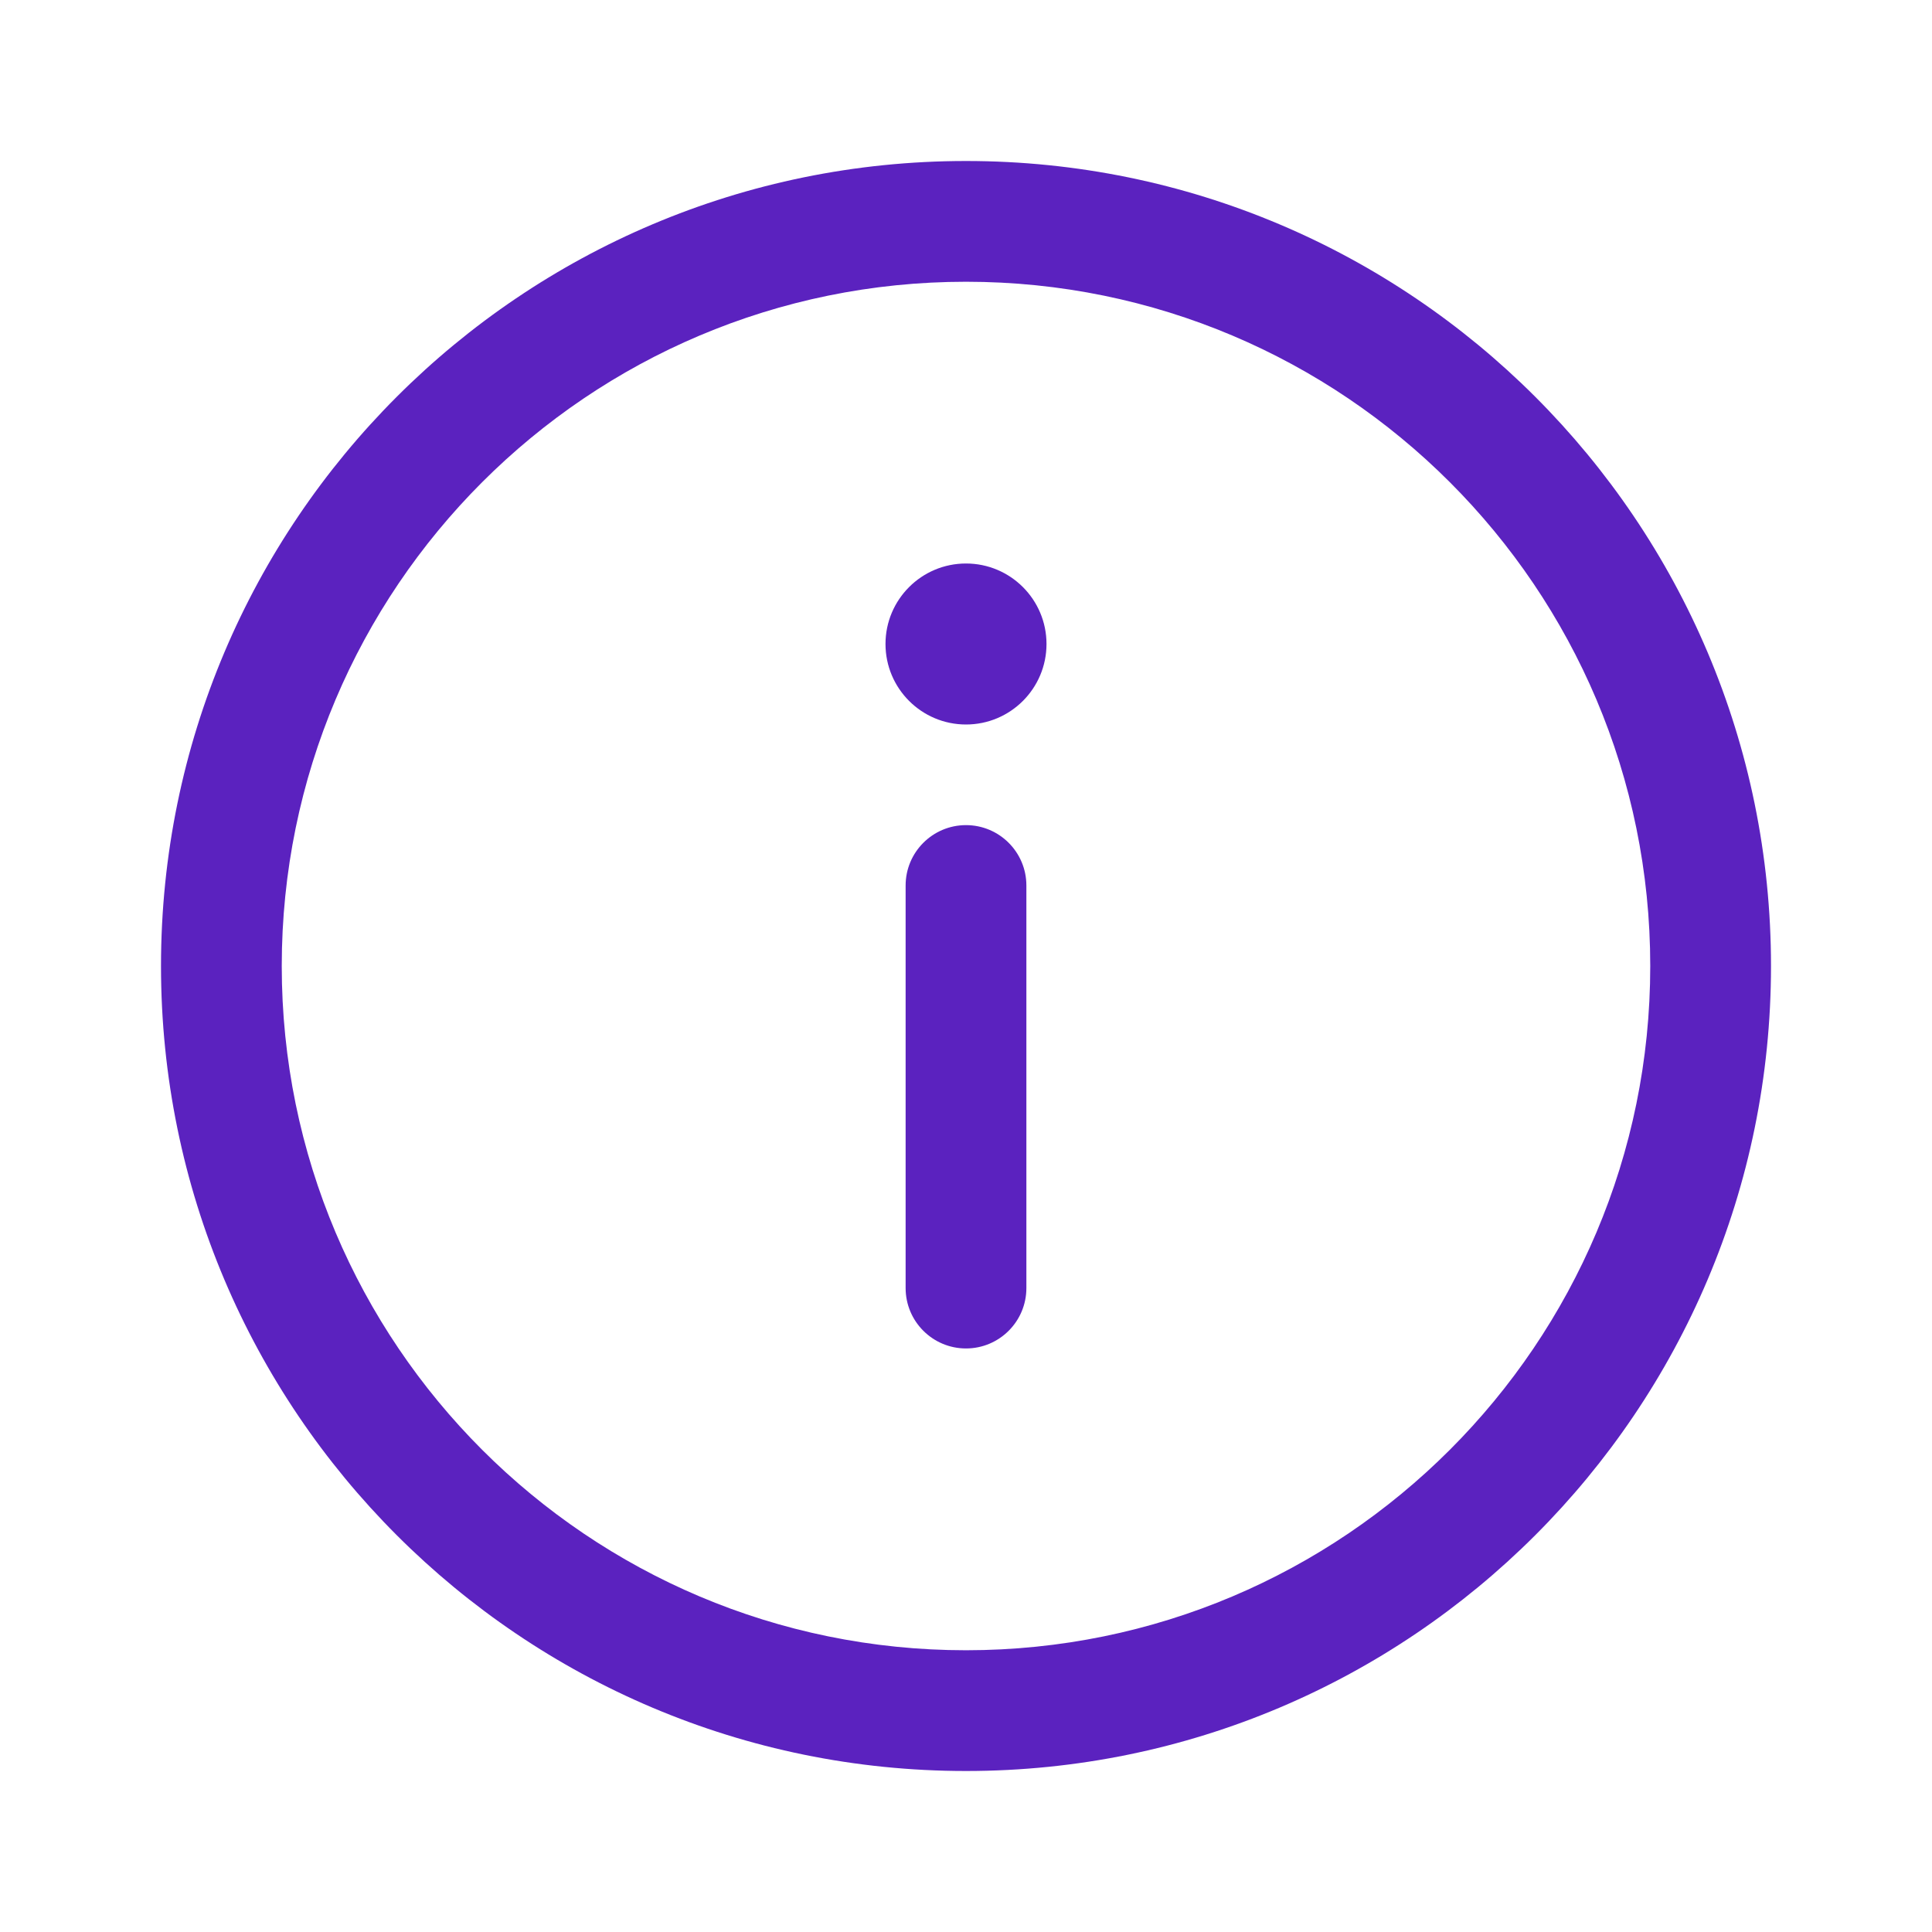
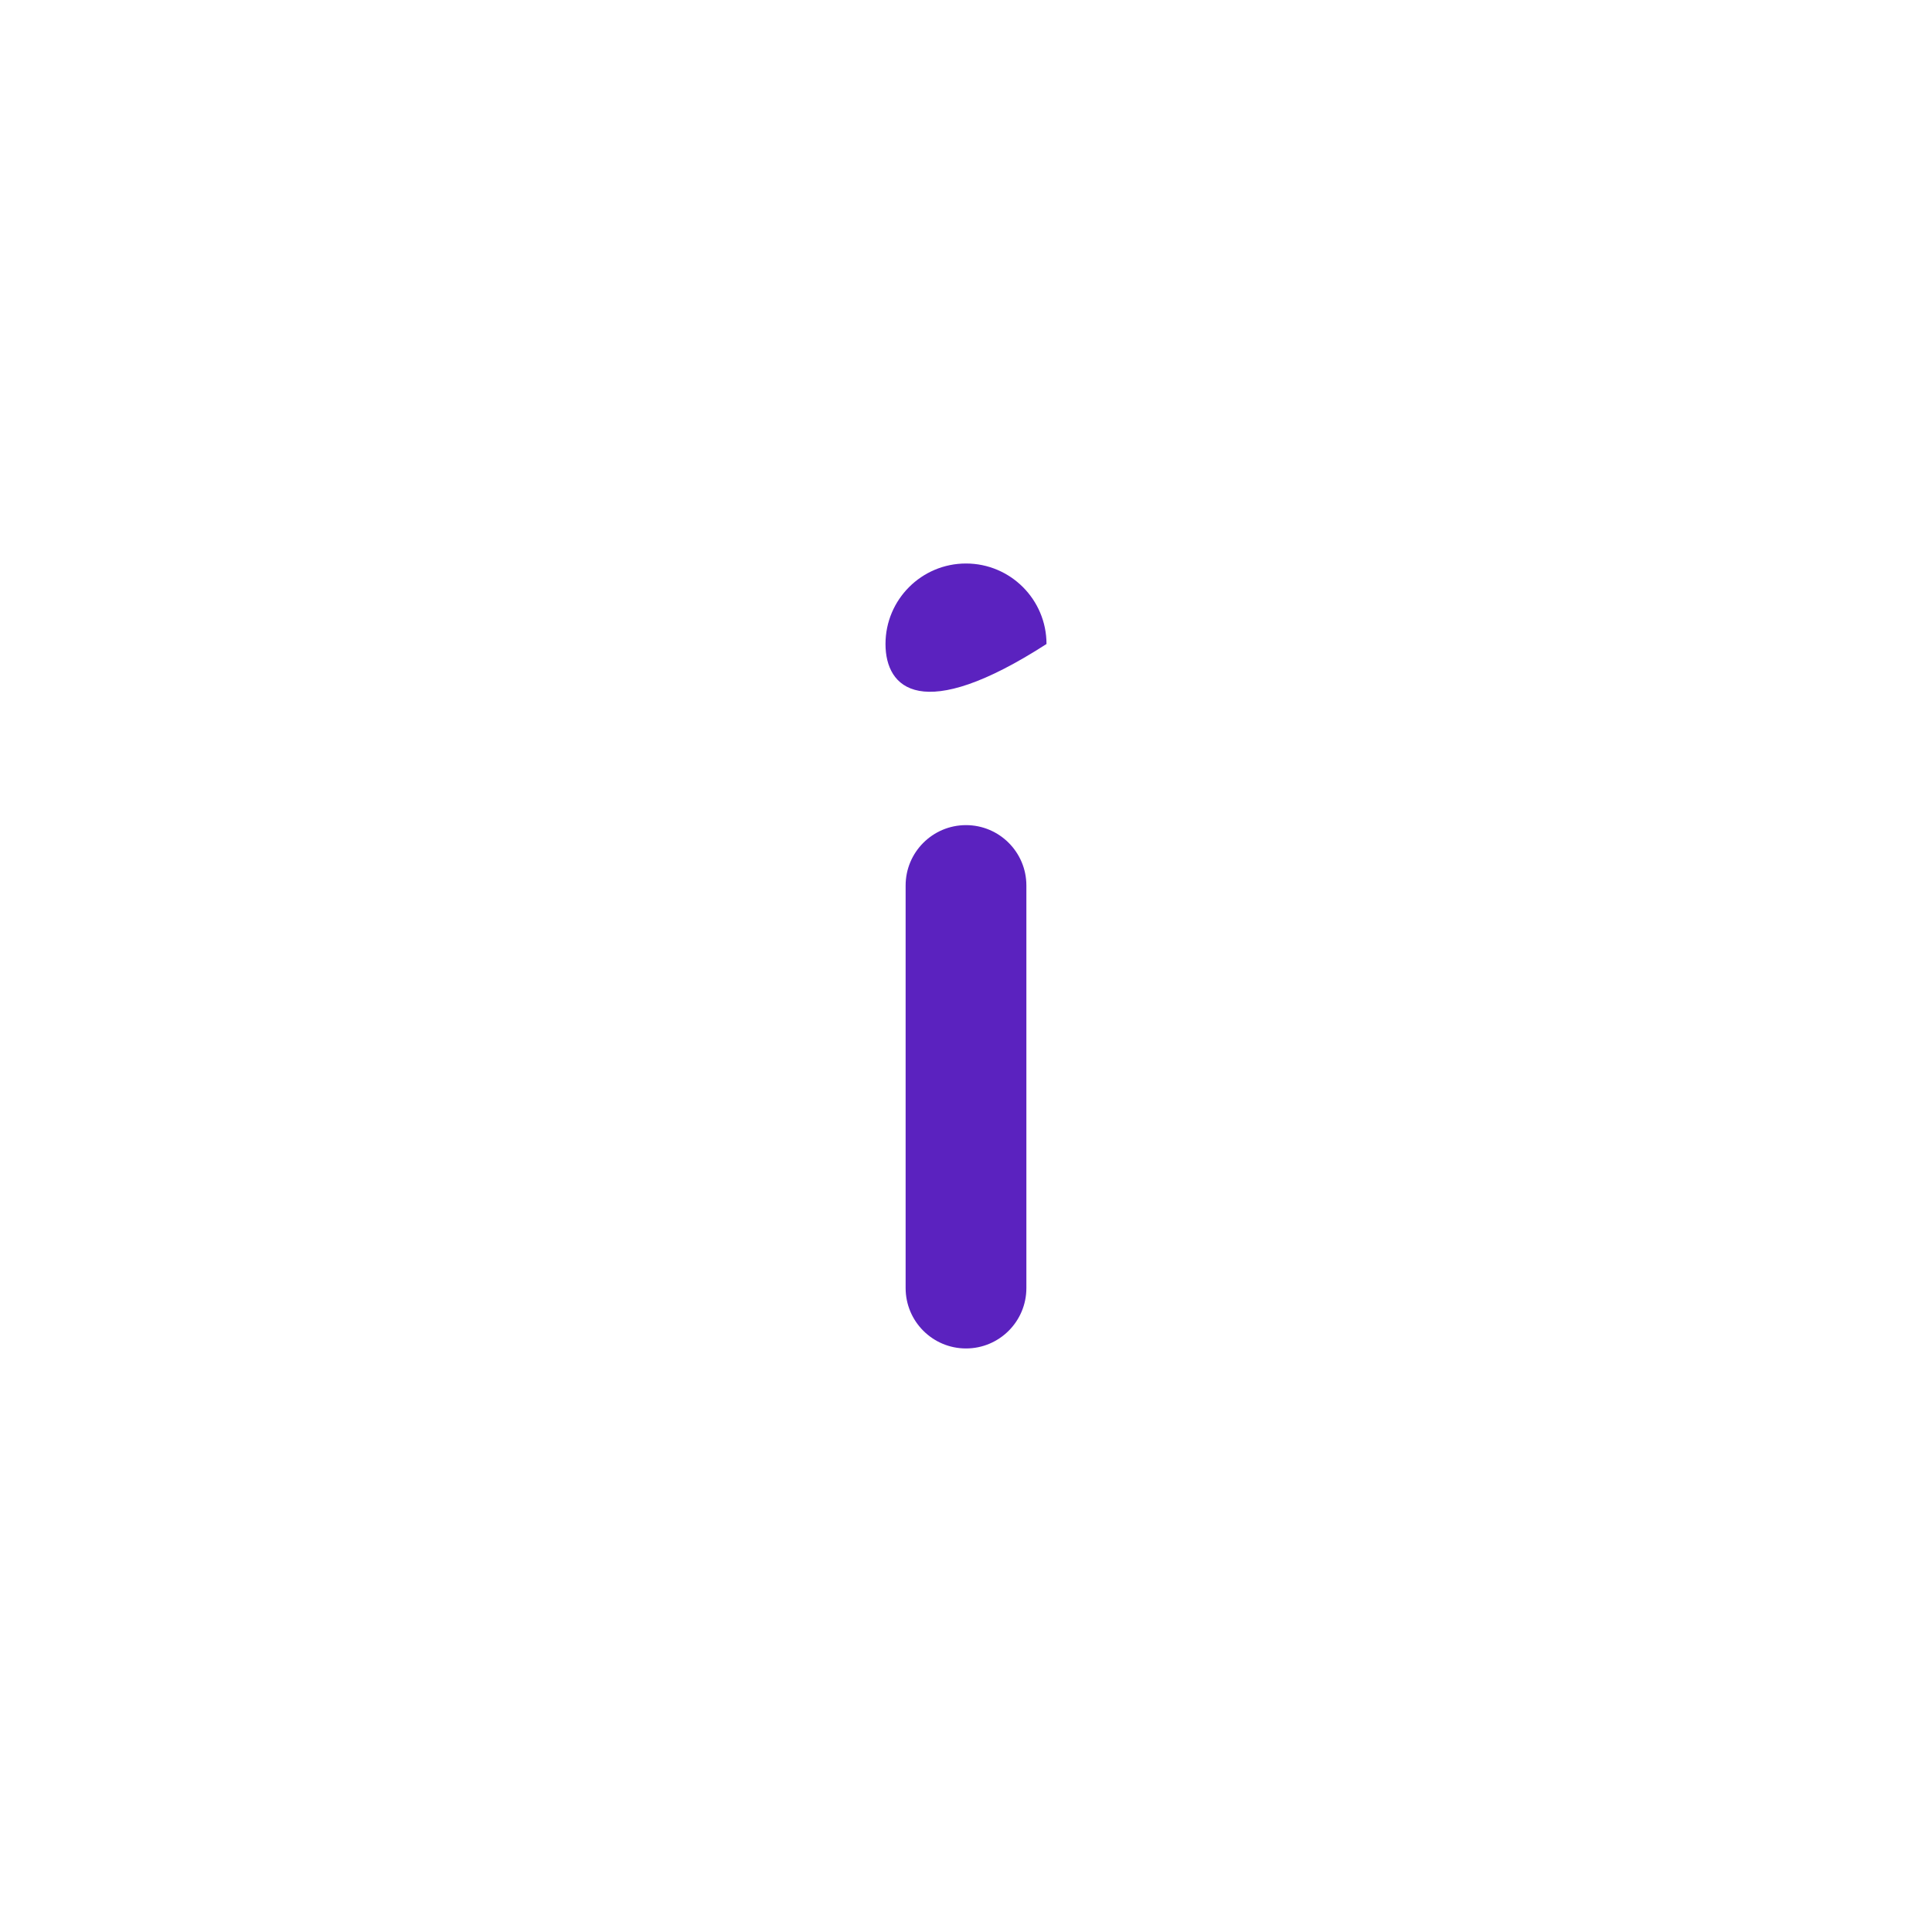
<svg xmlns="http://www.w3.org/2000/svg" width="24" height="24" viewBox="0 0 24 24" fill="none">
-   <path fill-rule="evenodd" clip-rule="evenodd" d="M12 20.5C16.694 20.5 20.5 16.694 20.5 12C20.5 7.306 16.694 3.5 12 3.5C7.306 3.5 3.5 7.306 3.5 12C3.5 16.694 7.306 20.5 12 20.5ZM12 22C17.523 22 22 17.523 22 12C22 6.477 17.523 2 12 2C6.477 2 2 6.477 2 12C2 17.523 6.477 22 12 22Z" fill="#5B22BF" />
  <path fill-rule="evenodd" clip-rule="evenodd" d="M12 10.25C12.414 10.25 12.75 10.586 12.75 11V16.001C12.75 16.415 12.414 16.751 12 16.751C11.586 16.751 11.25 16.415 11.25 16.001V11C11.25 10.586 11.586 10.25 12 10.25Z" fill="#5B22BF" />
-   <path d="M13 8C13 8.552 12.552 9 12 9C11.448 9 11 8.552 11 8C11 7.448 11.448 7 12 7C12.552 7 13 7.448 13 8Z" fill="#5B22BF" />
+   <path d="M13 8C11.448 9 11 8.552 11 8C11 7.448 11.448 7 12 7C12.552 7 13 7.448 13 8Z" fill="#5B22BF" />
</svg>